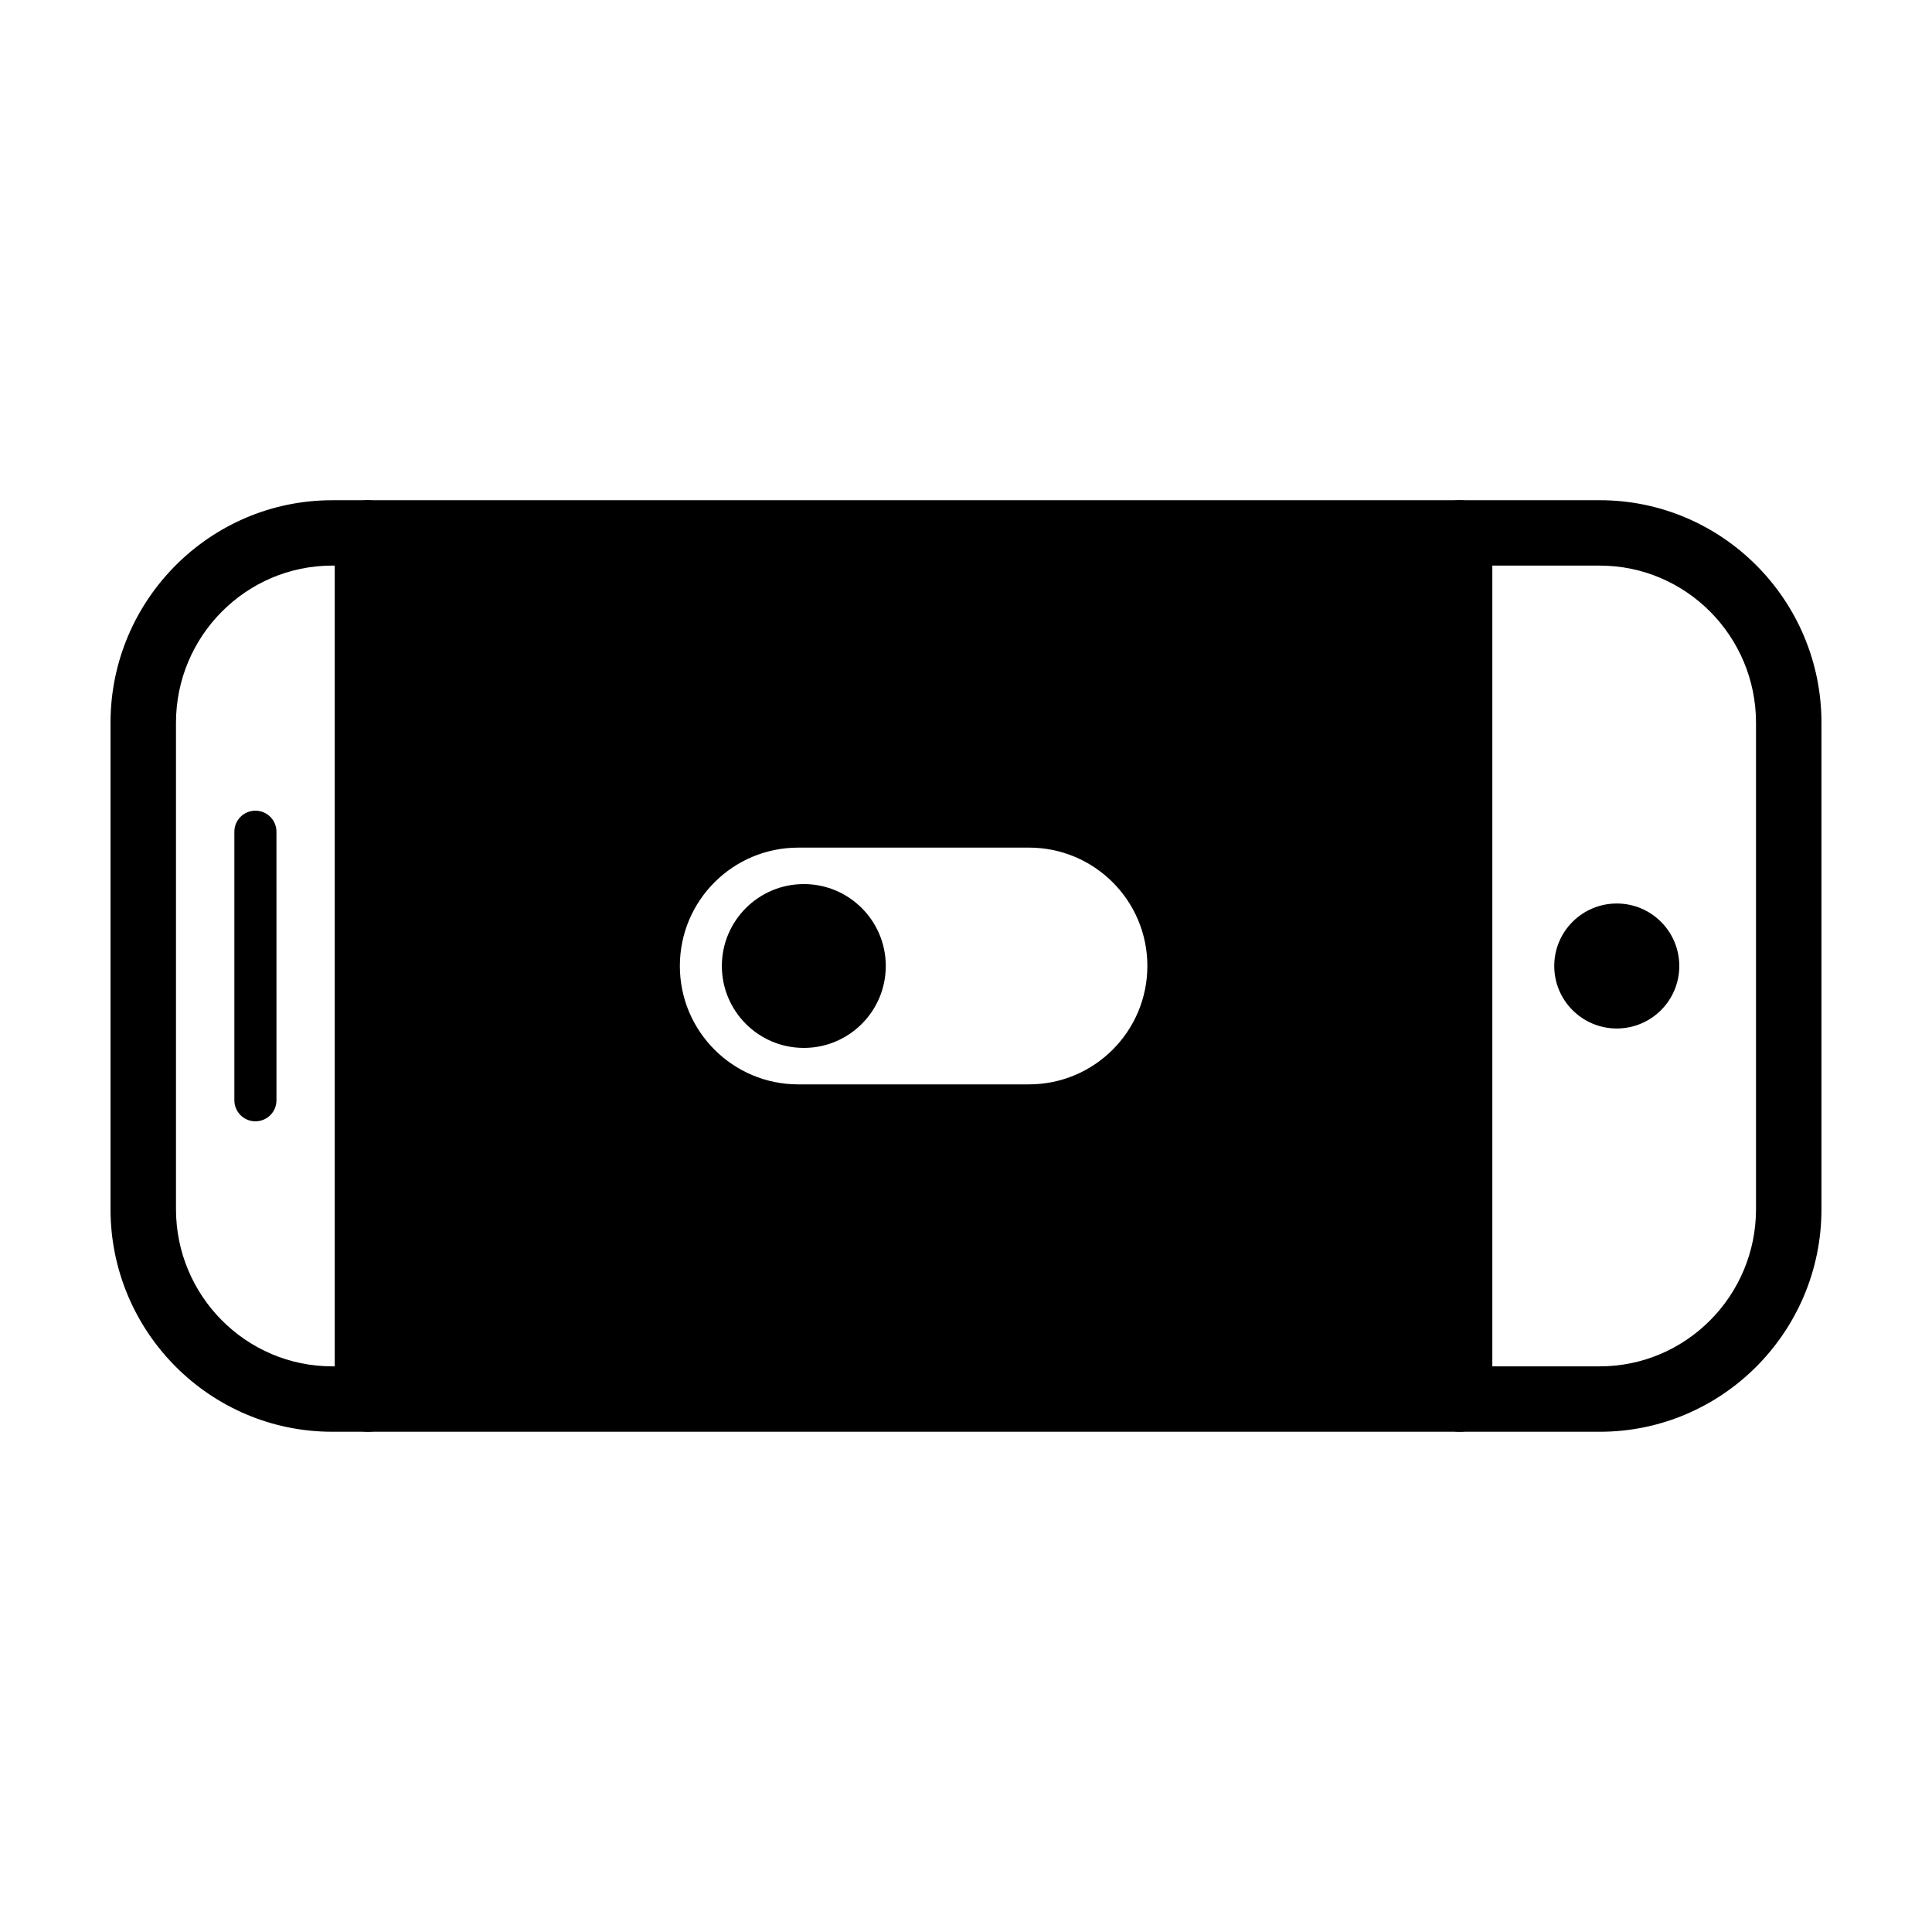
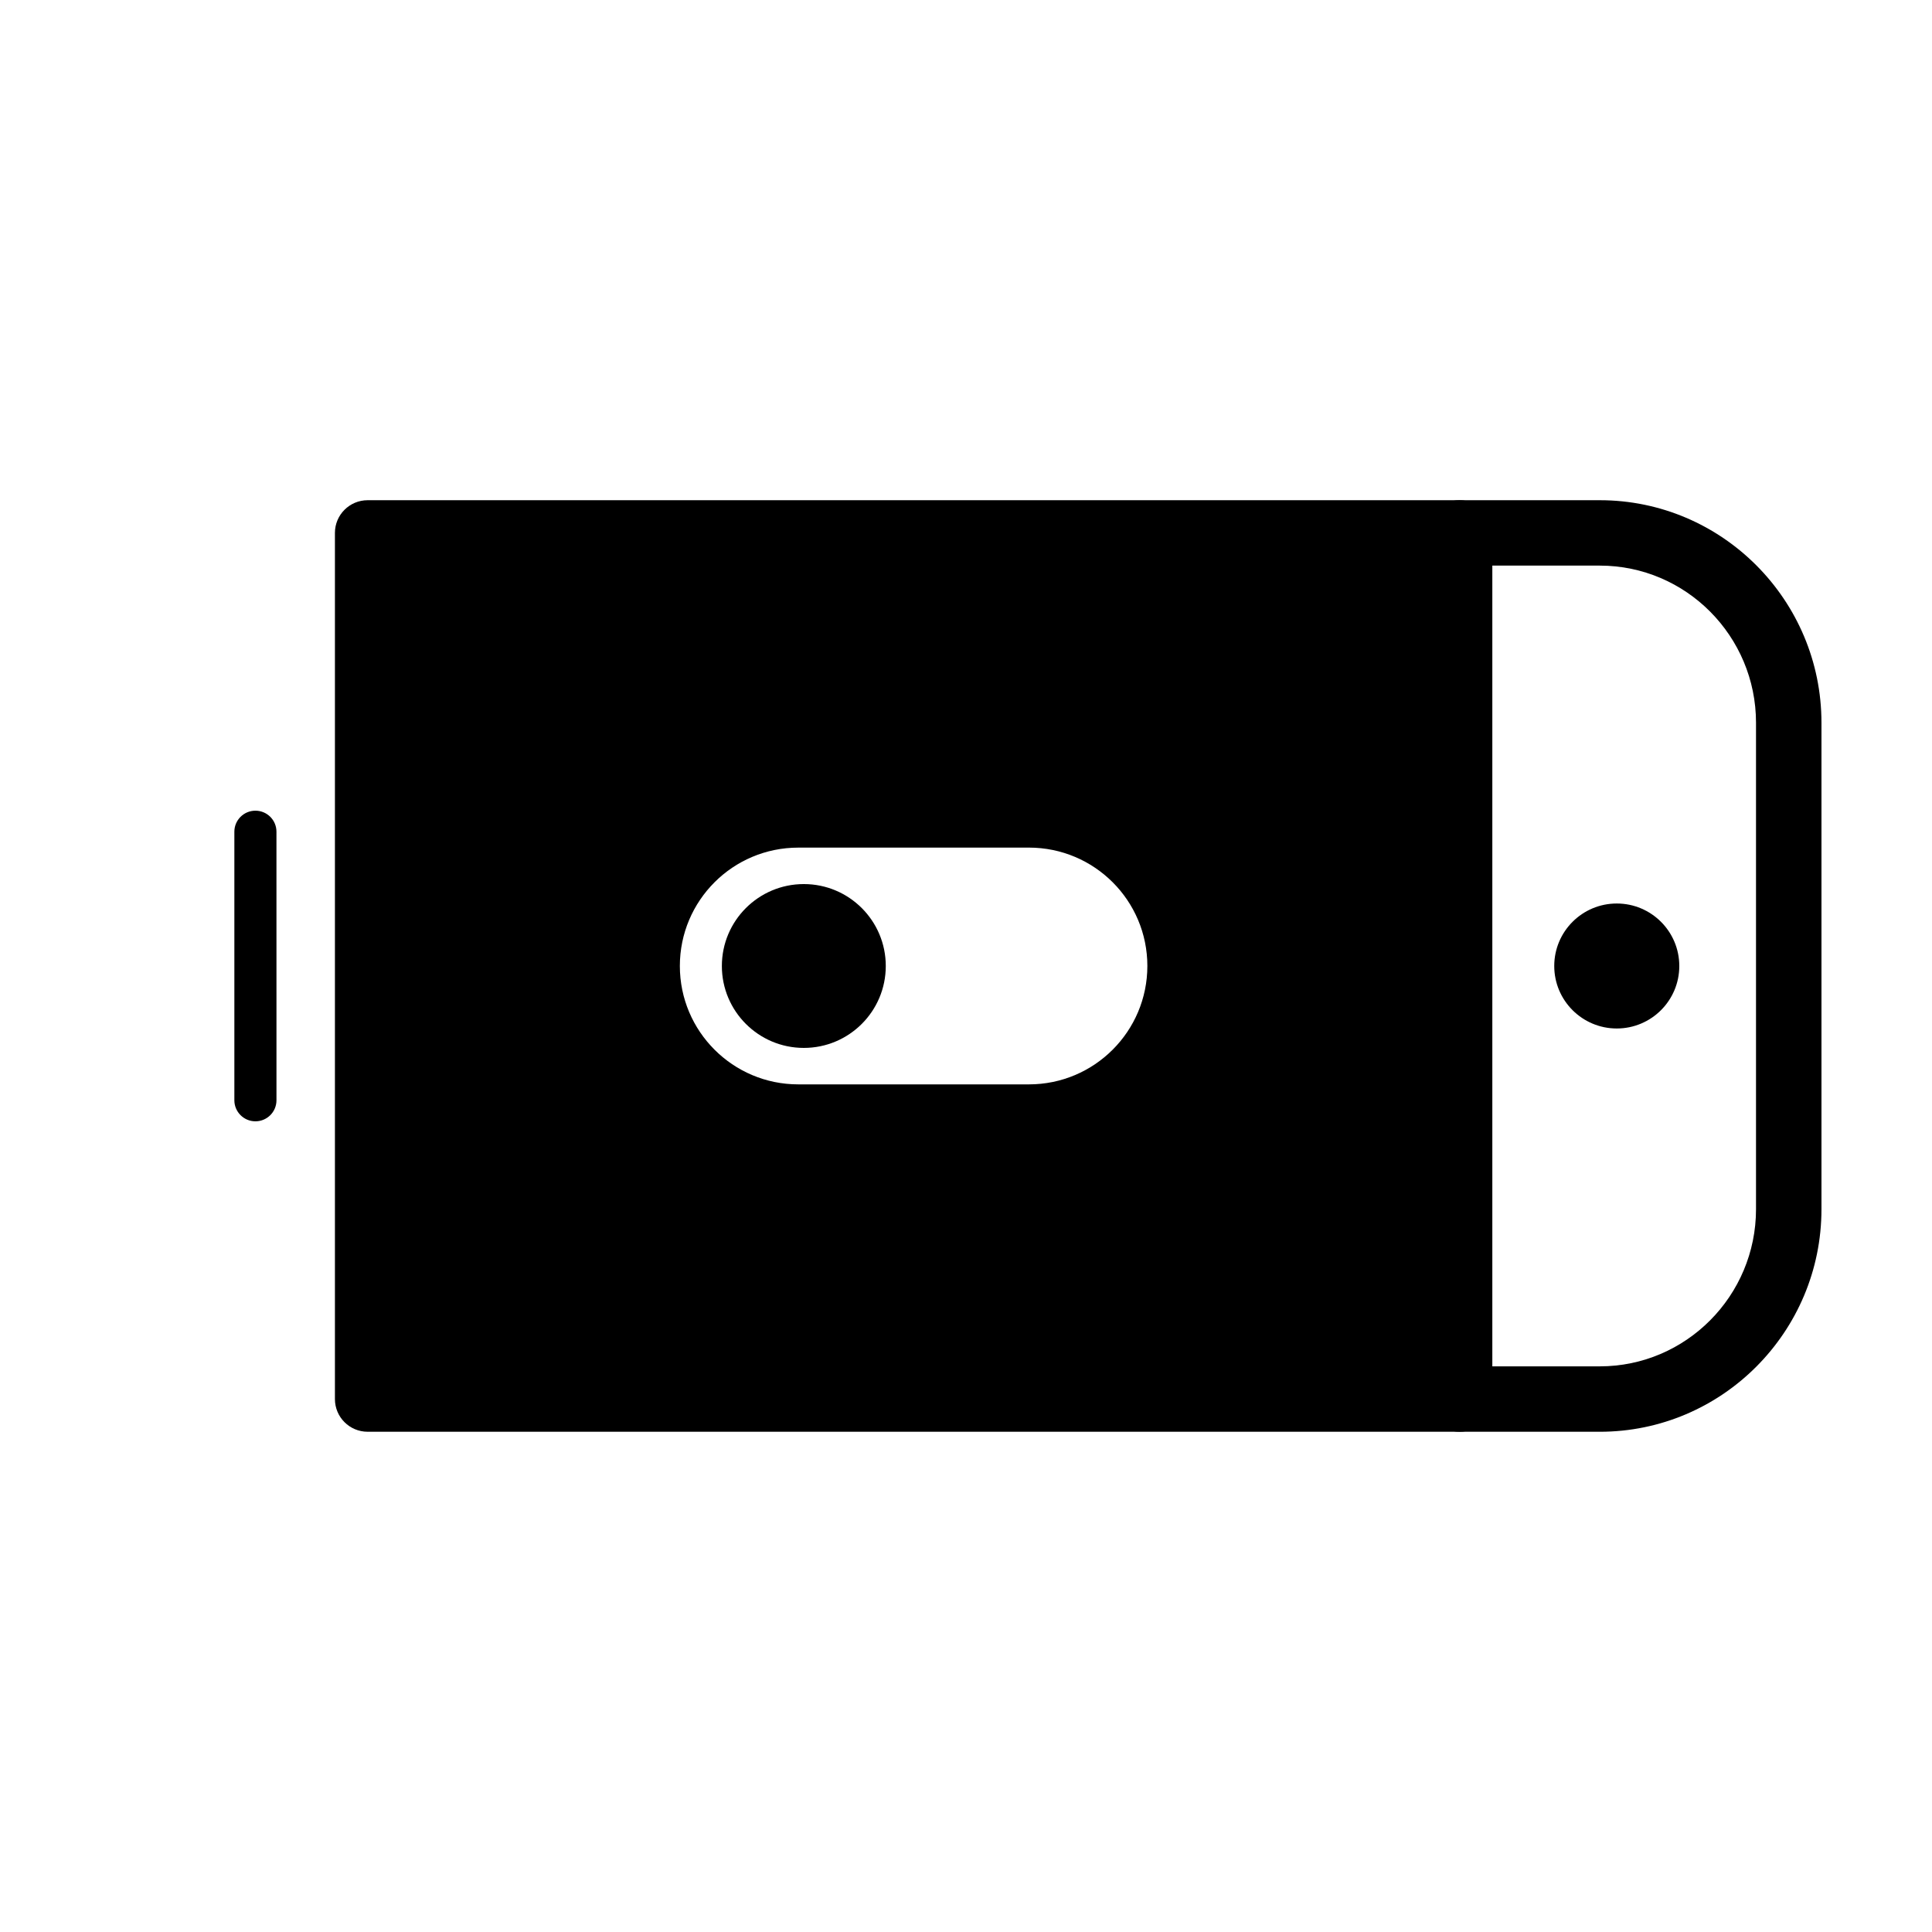
<svg xmlns="http://www.w3.org/2000/svg" fill="#000000" width="800px" height="800px" version="1.1" viewBox="144 144 512 512">
  <g>
-     <path d="m241.43 523.43h-9.391c-32.398 0-58.75-26.461-58.75-58.984v-128.9c0-32.523 26.352-58.98 58.75-58.98h9.391c4.793 0 8.672 3.879 8.672 8.664v229.54c-0.004 4.785-3.887 8.668-8.672 8.668zm-9.391-229.54c-22.832 0-41.402 18.688-41.402 41.648v128.91c0 22.969 18.574 41.648 41.402 41.648h0.715v-212.2z" />
    <path d="m567.96 523.43h-37.168c-4.793 0-8.672-3.879-8.672-8.664l0.004-229.54c0-4.785 3.883-8.664 8.672-8.664h37.168c32.391 0 58.742 26.457 58.742 58.98v128.91c0 32.52-26.352 58.98-58.746 58.98zm-28.496-17.332h28.496c22.832 0 41.402-18.688 41.402-41.648v-128.91c0-22.969-18.574-41.648-41.402-41.648h-28.496z" />
    <path d="m589.03 400c0 9.145-7.418 16.559-16.57 16.559-9.148 0-16.57-7.414-16.57-16.559 0-9.148 7.422-16.562 16.57-16.562 9.152 0 16.57 7.414 16.57 16.562" />
    <path d="m211.69 441.16c3.078 0 5.578-2.492 5.578-5.57l-0.004-71.18c0-3.078-2.492-5.57-5.578-5.57-3.078 0-5.578 2.492-5.578 5.57v71.18c0.004 3.074 2.504 5.57 5.582 5.57z" />
    <path d="m530.8 523.43h-289.37c-4.793 0-8.672-3.879-8.672-8.664v-229.54c0-4.785 3.883-8.664 8.672-8.664h289.38c4.793 0 8.672 3.879 8.672 8.664v229.54c-0.004 4.785-3.883 8.668-8.676 8.668zm-280.7-17.332h272.03l0.004-212.21h-272.04z" />
    <path d="m378.74 400c0 11.988-9.723 21.707-21.719 21.707-11.996 0-21.719-9.719-21.719-21.707 0-11.992 9.723-21.711 21.719-21.711 11.996 0 21.719 9.719 21.719 21.711" />
    <path d="m241.43 285.23v229.54h289.38l-0.004-229.54zm175.25 146.14h-61.129c-17.332 0-31.383-14.051-31.383-31.371 0-17.332 14.047-31.371 31.383-31.371l61.129-0.004c17.332 0 31.383 14.035 31.383 31.371-0.008 17.324-14.055 31.375-31.383 31.375z" />
  </g>
</svg>